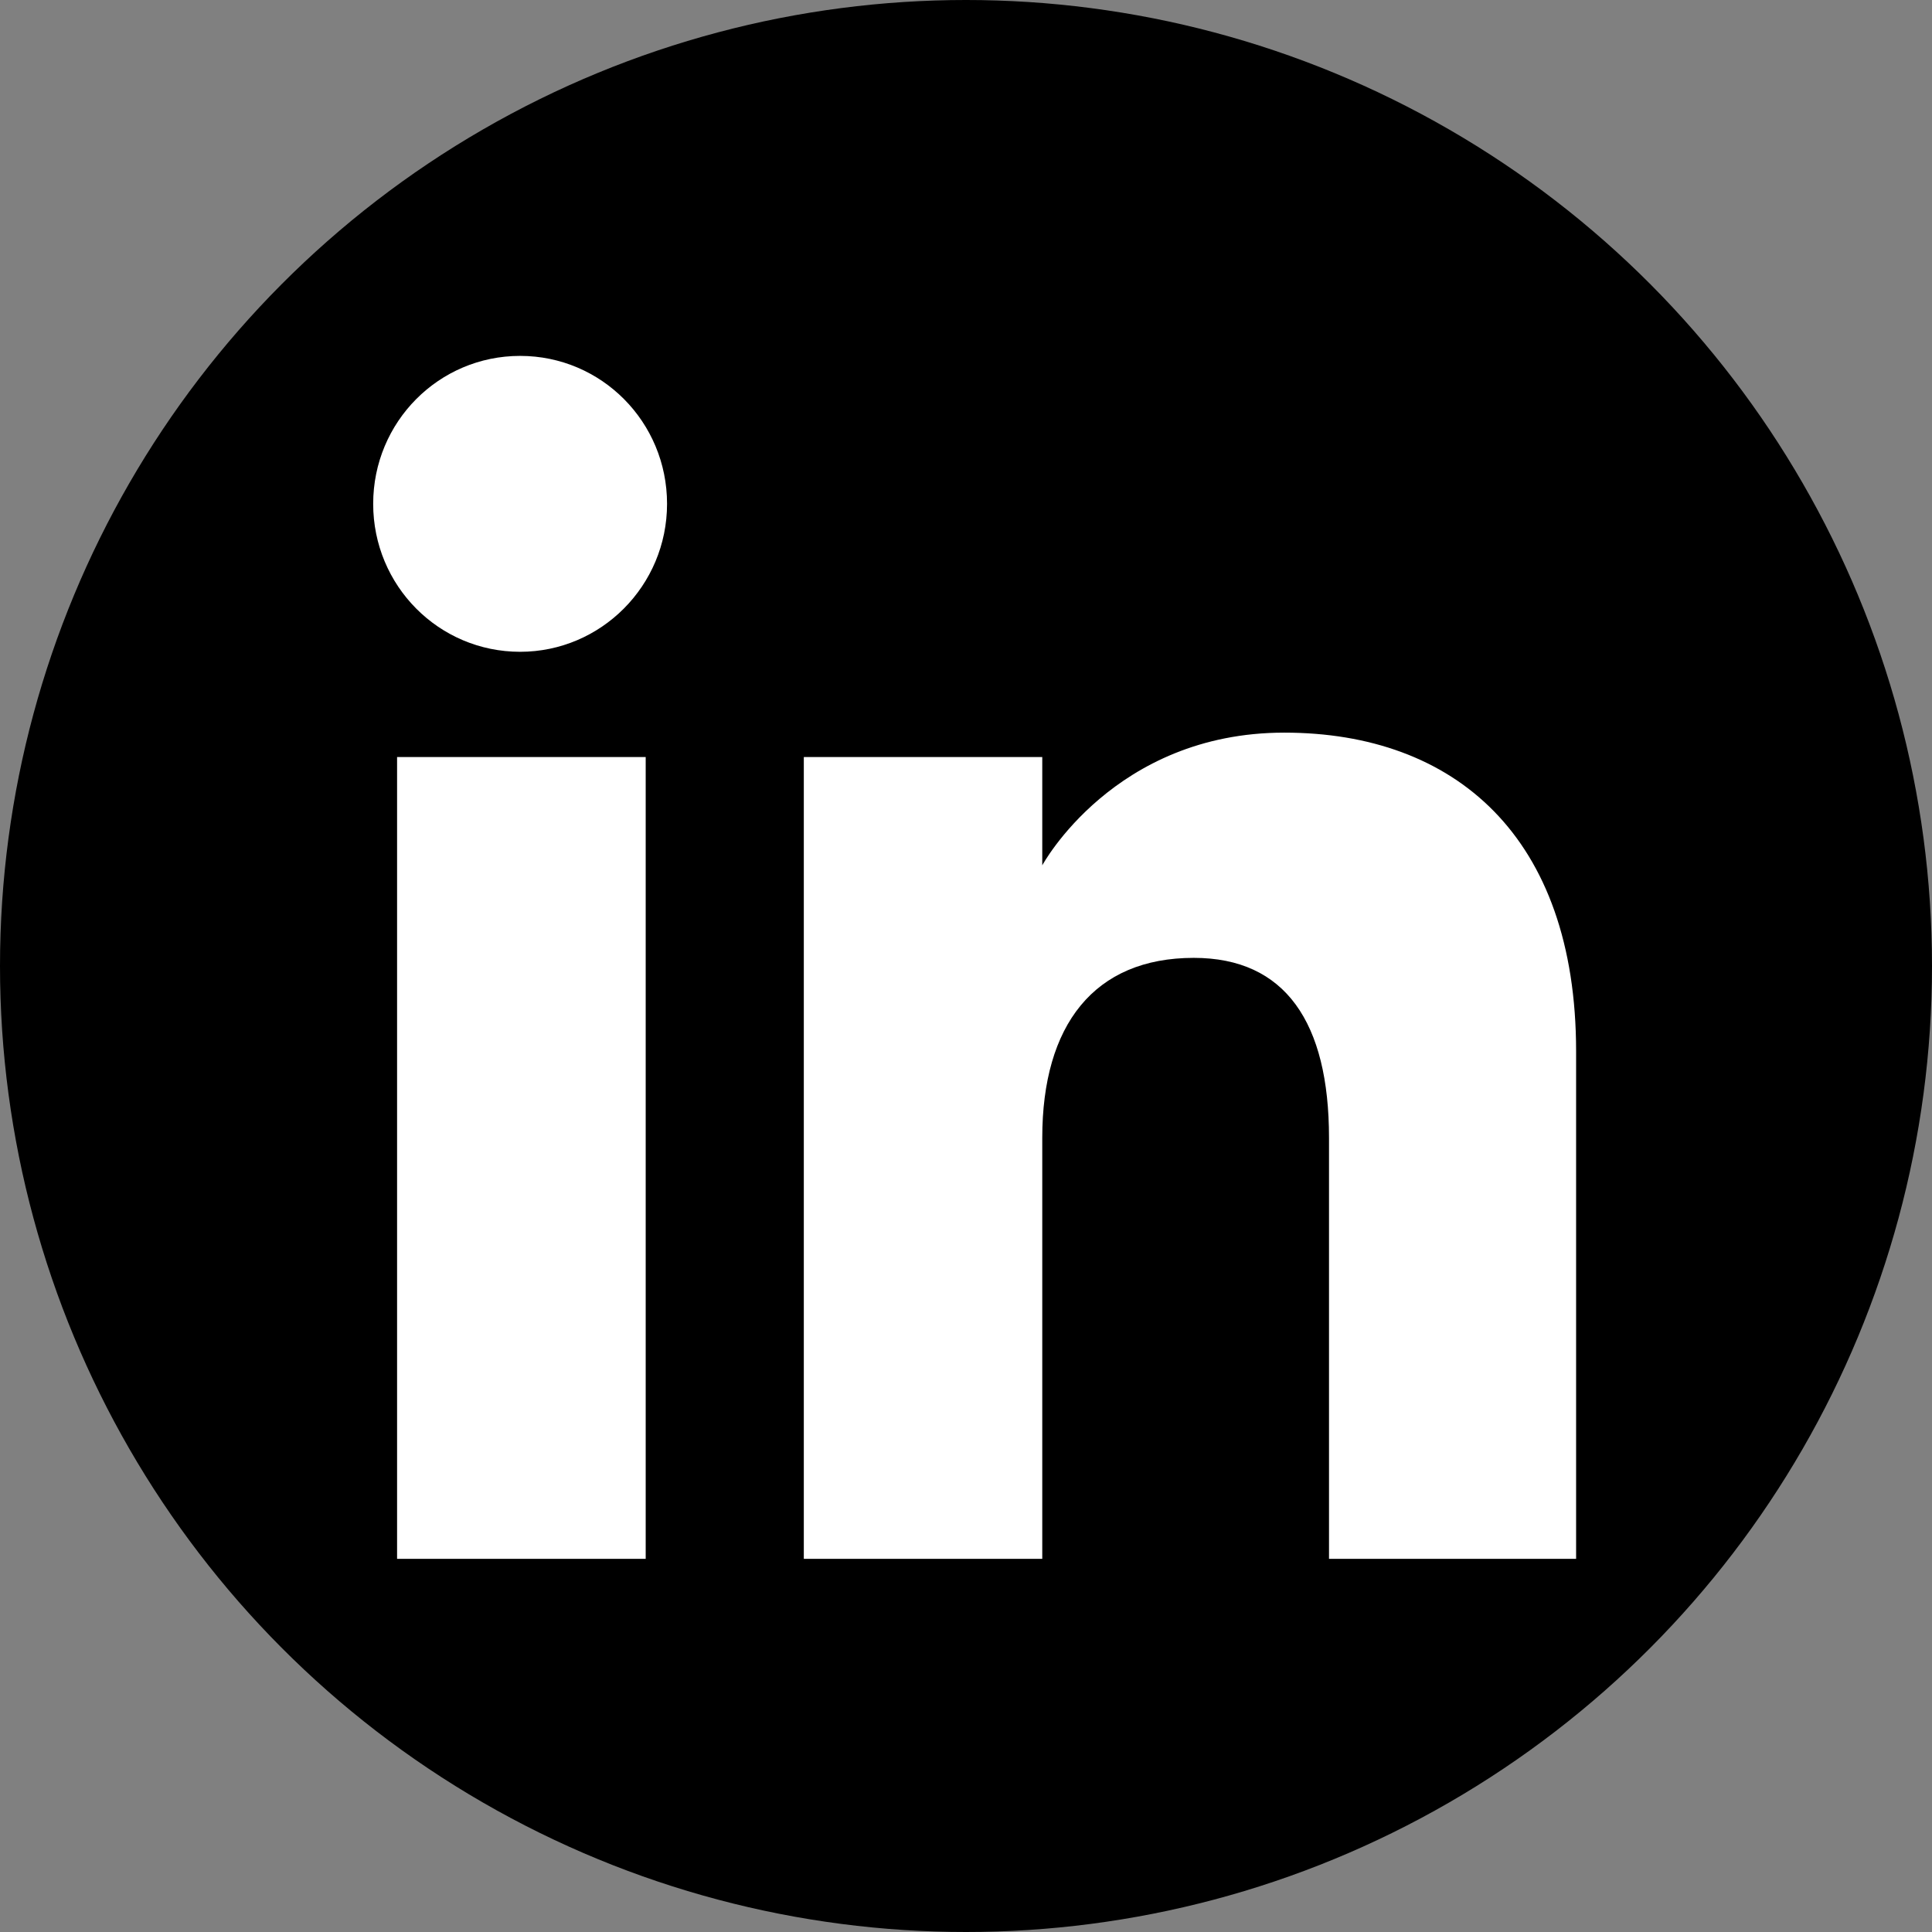
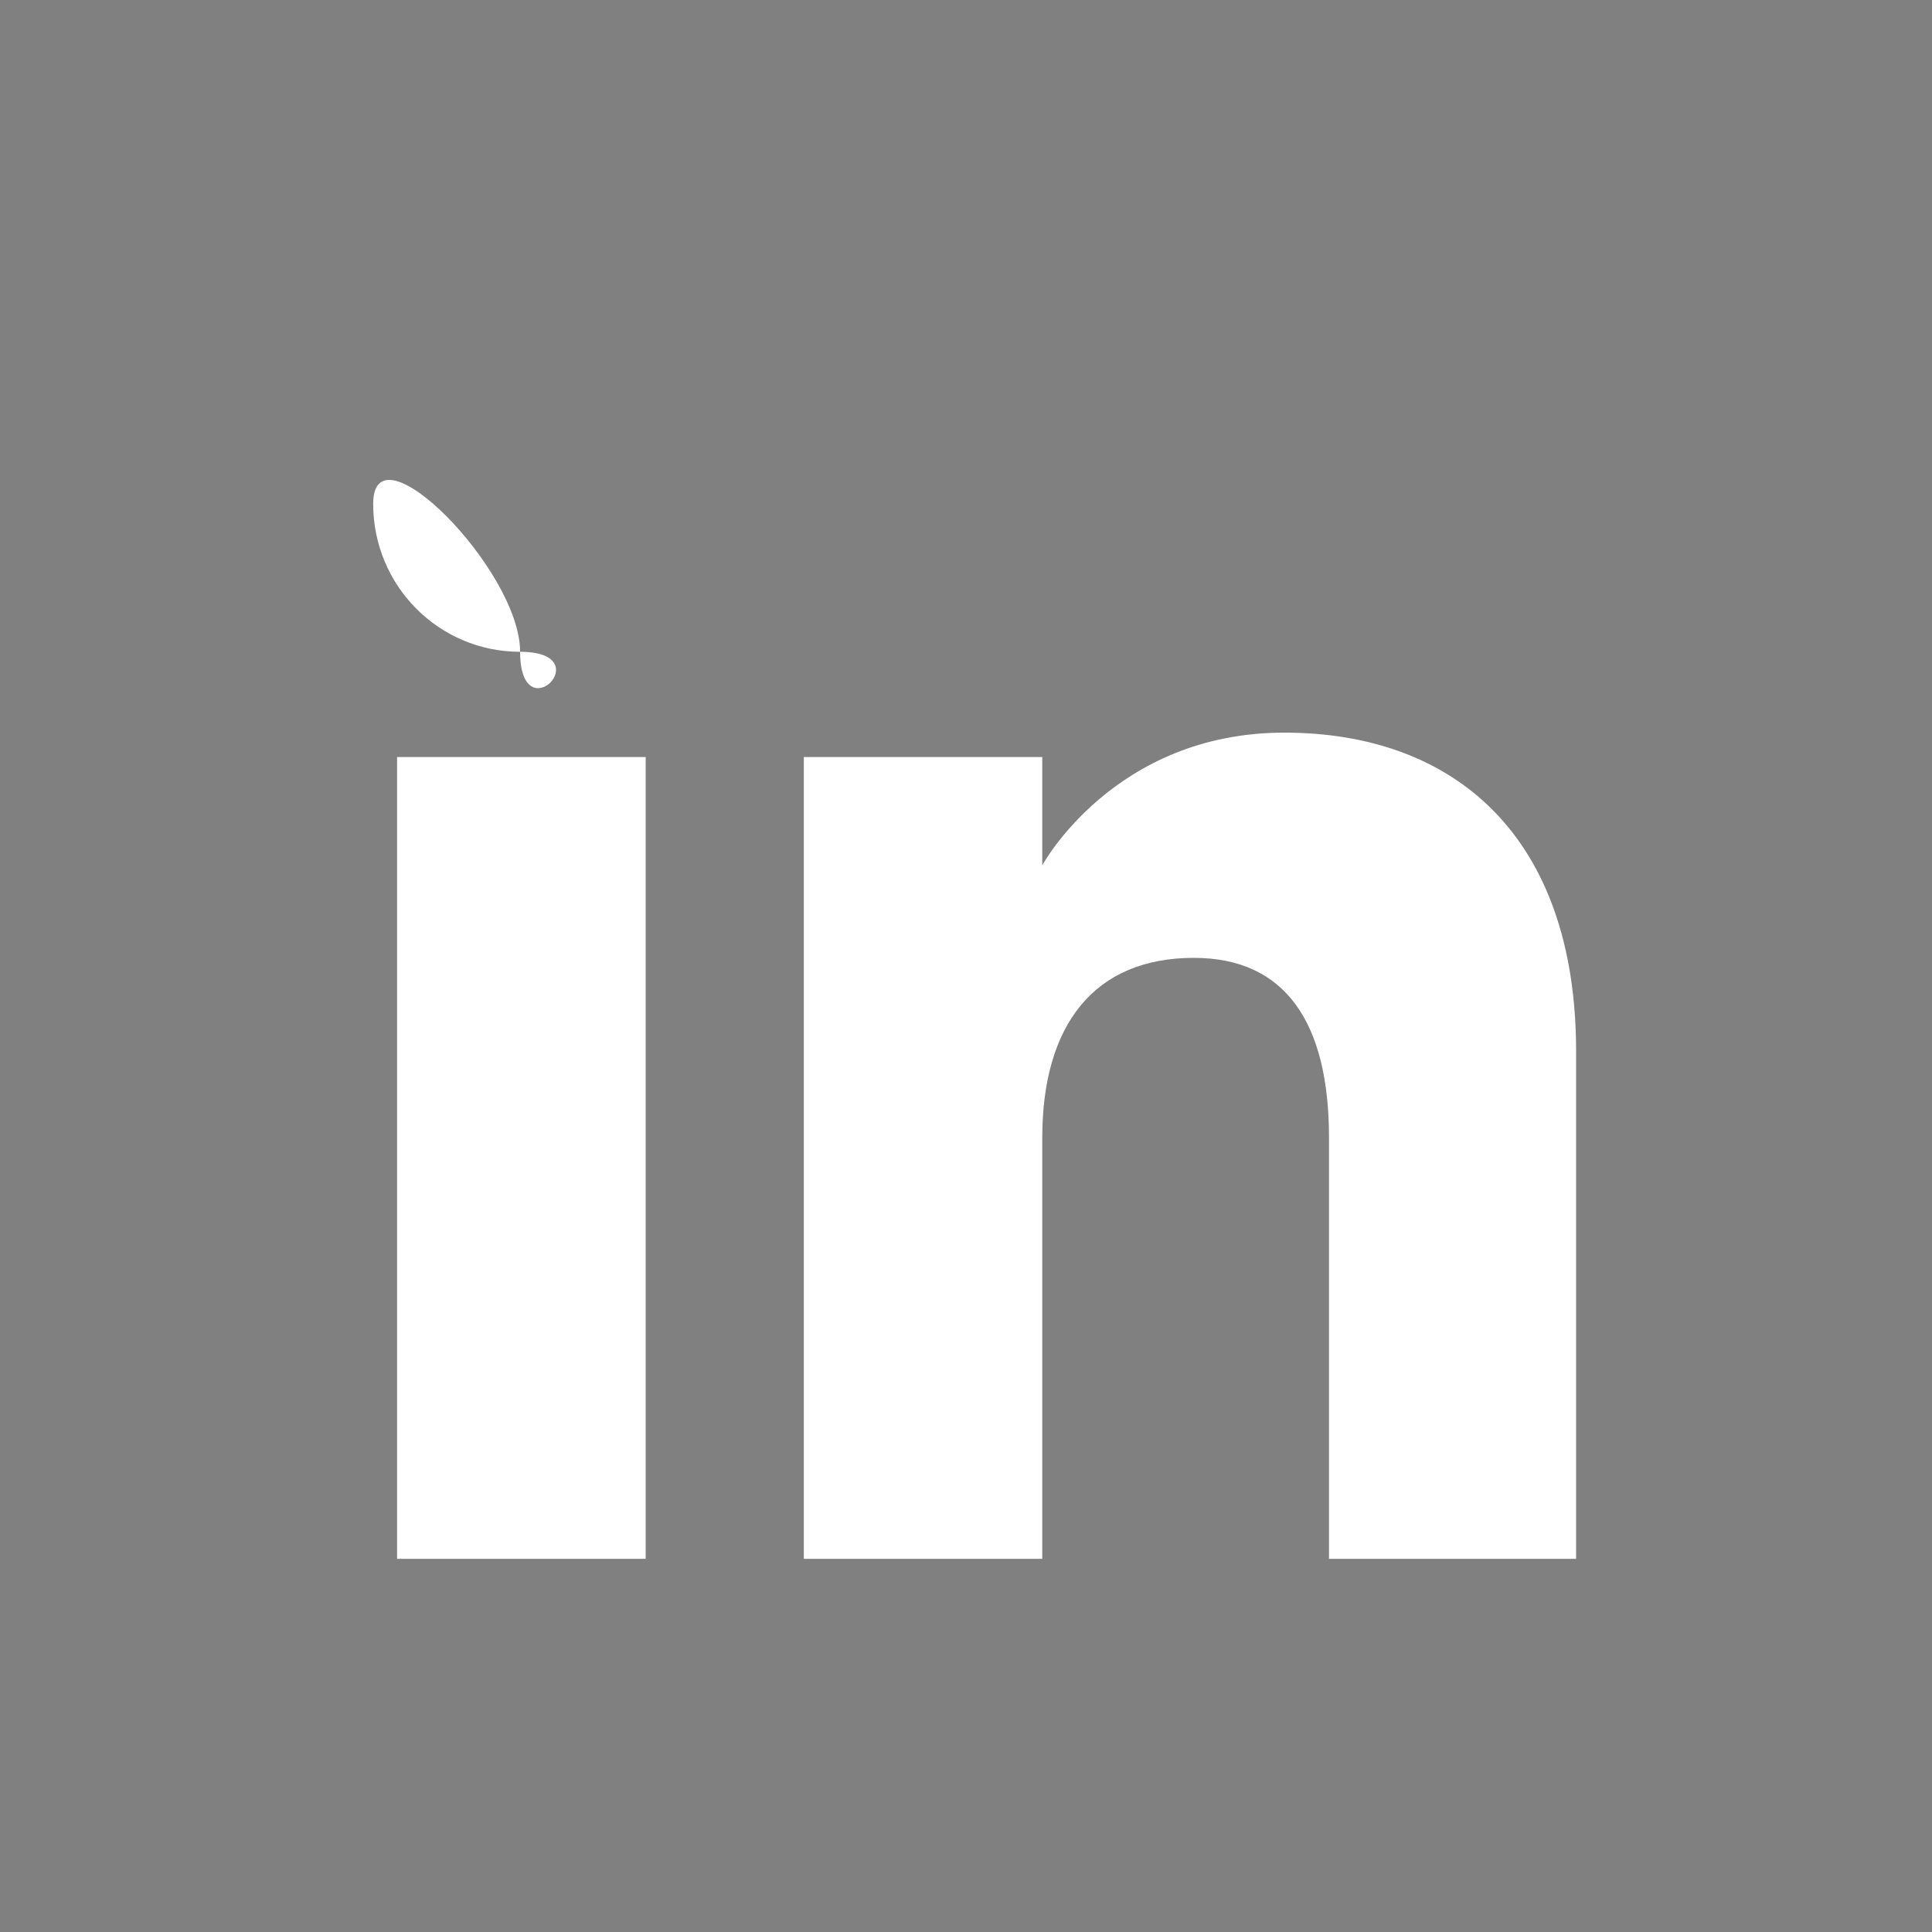
<svg xmlns="http://www.w3.org/2000/svg" xmlns:xlink="http://www.w3.org/1999/xlink" version="1.1" id="UX" x="0px" y="0px" viewBox="0 0 38 38" style="enable-background:new 0 0 38 38;" xml:space="preserve">
  <rect x="0" y="0" width="38" height="38" fill="#808080" stroke="none" />
  <style type="text/css">
	.st0{fill-rule:evenodd;clip-rule:evenodd;fill:#FFFFFF;}
</style>
  <g>
    <g>
      <defs>
-         <circle id="SVGID_1_" cx="19" cy="19" r="19" />
-       </defs>
+         </defs>
      <use xlink:href="#SVGID_1_" style="overflow:visible;" />
      <clipPath id="SVGID_00000109012915588743694770000016824645587647406269_">
        <use xlink:href="#SVGID_1_" style="overflow:visible;" />
      </clipPath>
    </g>
    <g>
-       <path class="st0" d="M31,30.66h-4.86v-8.28c0-2.27-0.86-3.54-2.66-3.54c-1.96,0-2.98,1.32-2.98,3.54v8.28h-4.69V14.89h4.69v2.13    c0,0,1.41-2.61,4.76-2.61c3.35,0,5.74,2.04,5.74,6.27V30.66z M10.23,12.82c-1.6,0-2.89-1.3-2.89-2.91S8.63,7,10.23,7    s2.89,1.3,2.89,2.91S11.82,12.82,10.23,12.82z M7.81,30.66h4.89V14.89H7.81V30.66z" />
+       <path class="st0" d="M31,30.66h-4.86v-8.28c0-2.27-0.86-3.54-2.66-3.54c-1.96,0-2.98,1.32-2.98,3.54v8.28h-4.69V14.89h4.69v2.13    c0,0,1.41-2.61,4.76-2.61c3.35,0,5.74,2.04,5.74,6.27V30.66z M10.23,12.82c-1.6,0-2.89-1.3-2.89-2.91s2.89,1.3,2.89,2.91S11.82,12.82,10.23,12.82z M7.81,30.66h4.89V14.89H7.81V30.66z" />
    </g>
  </g>
</svg>